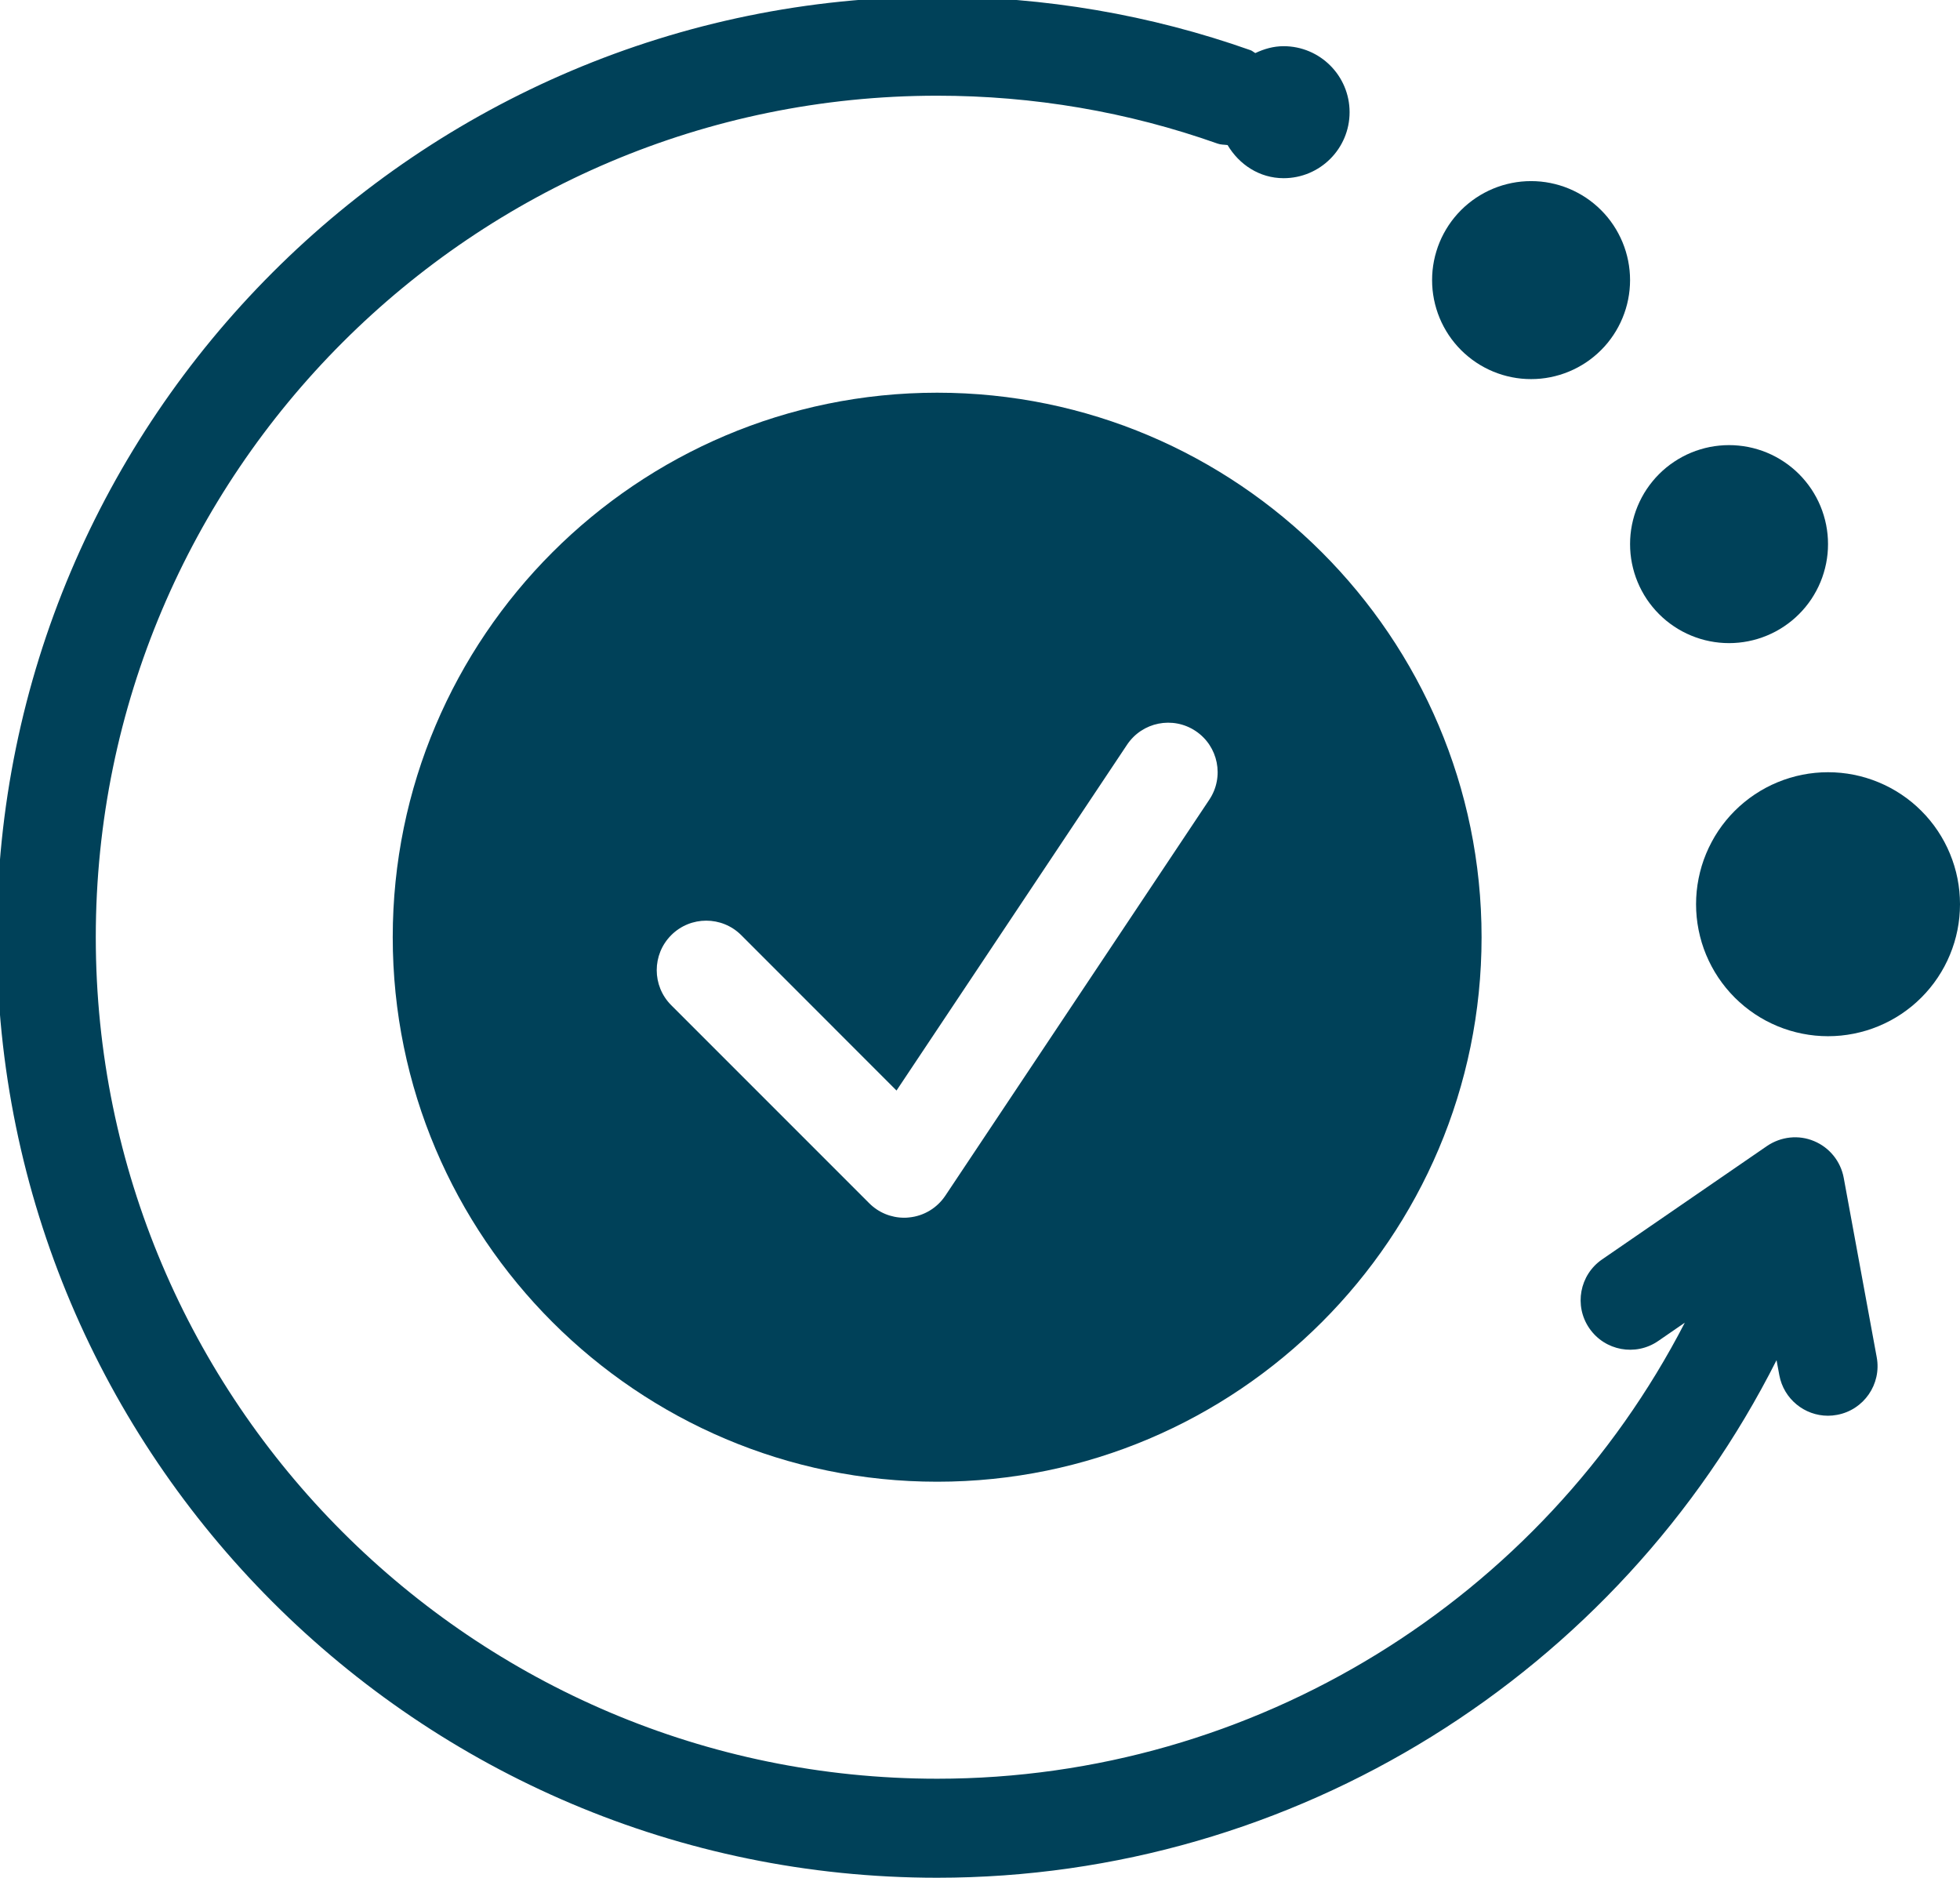
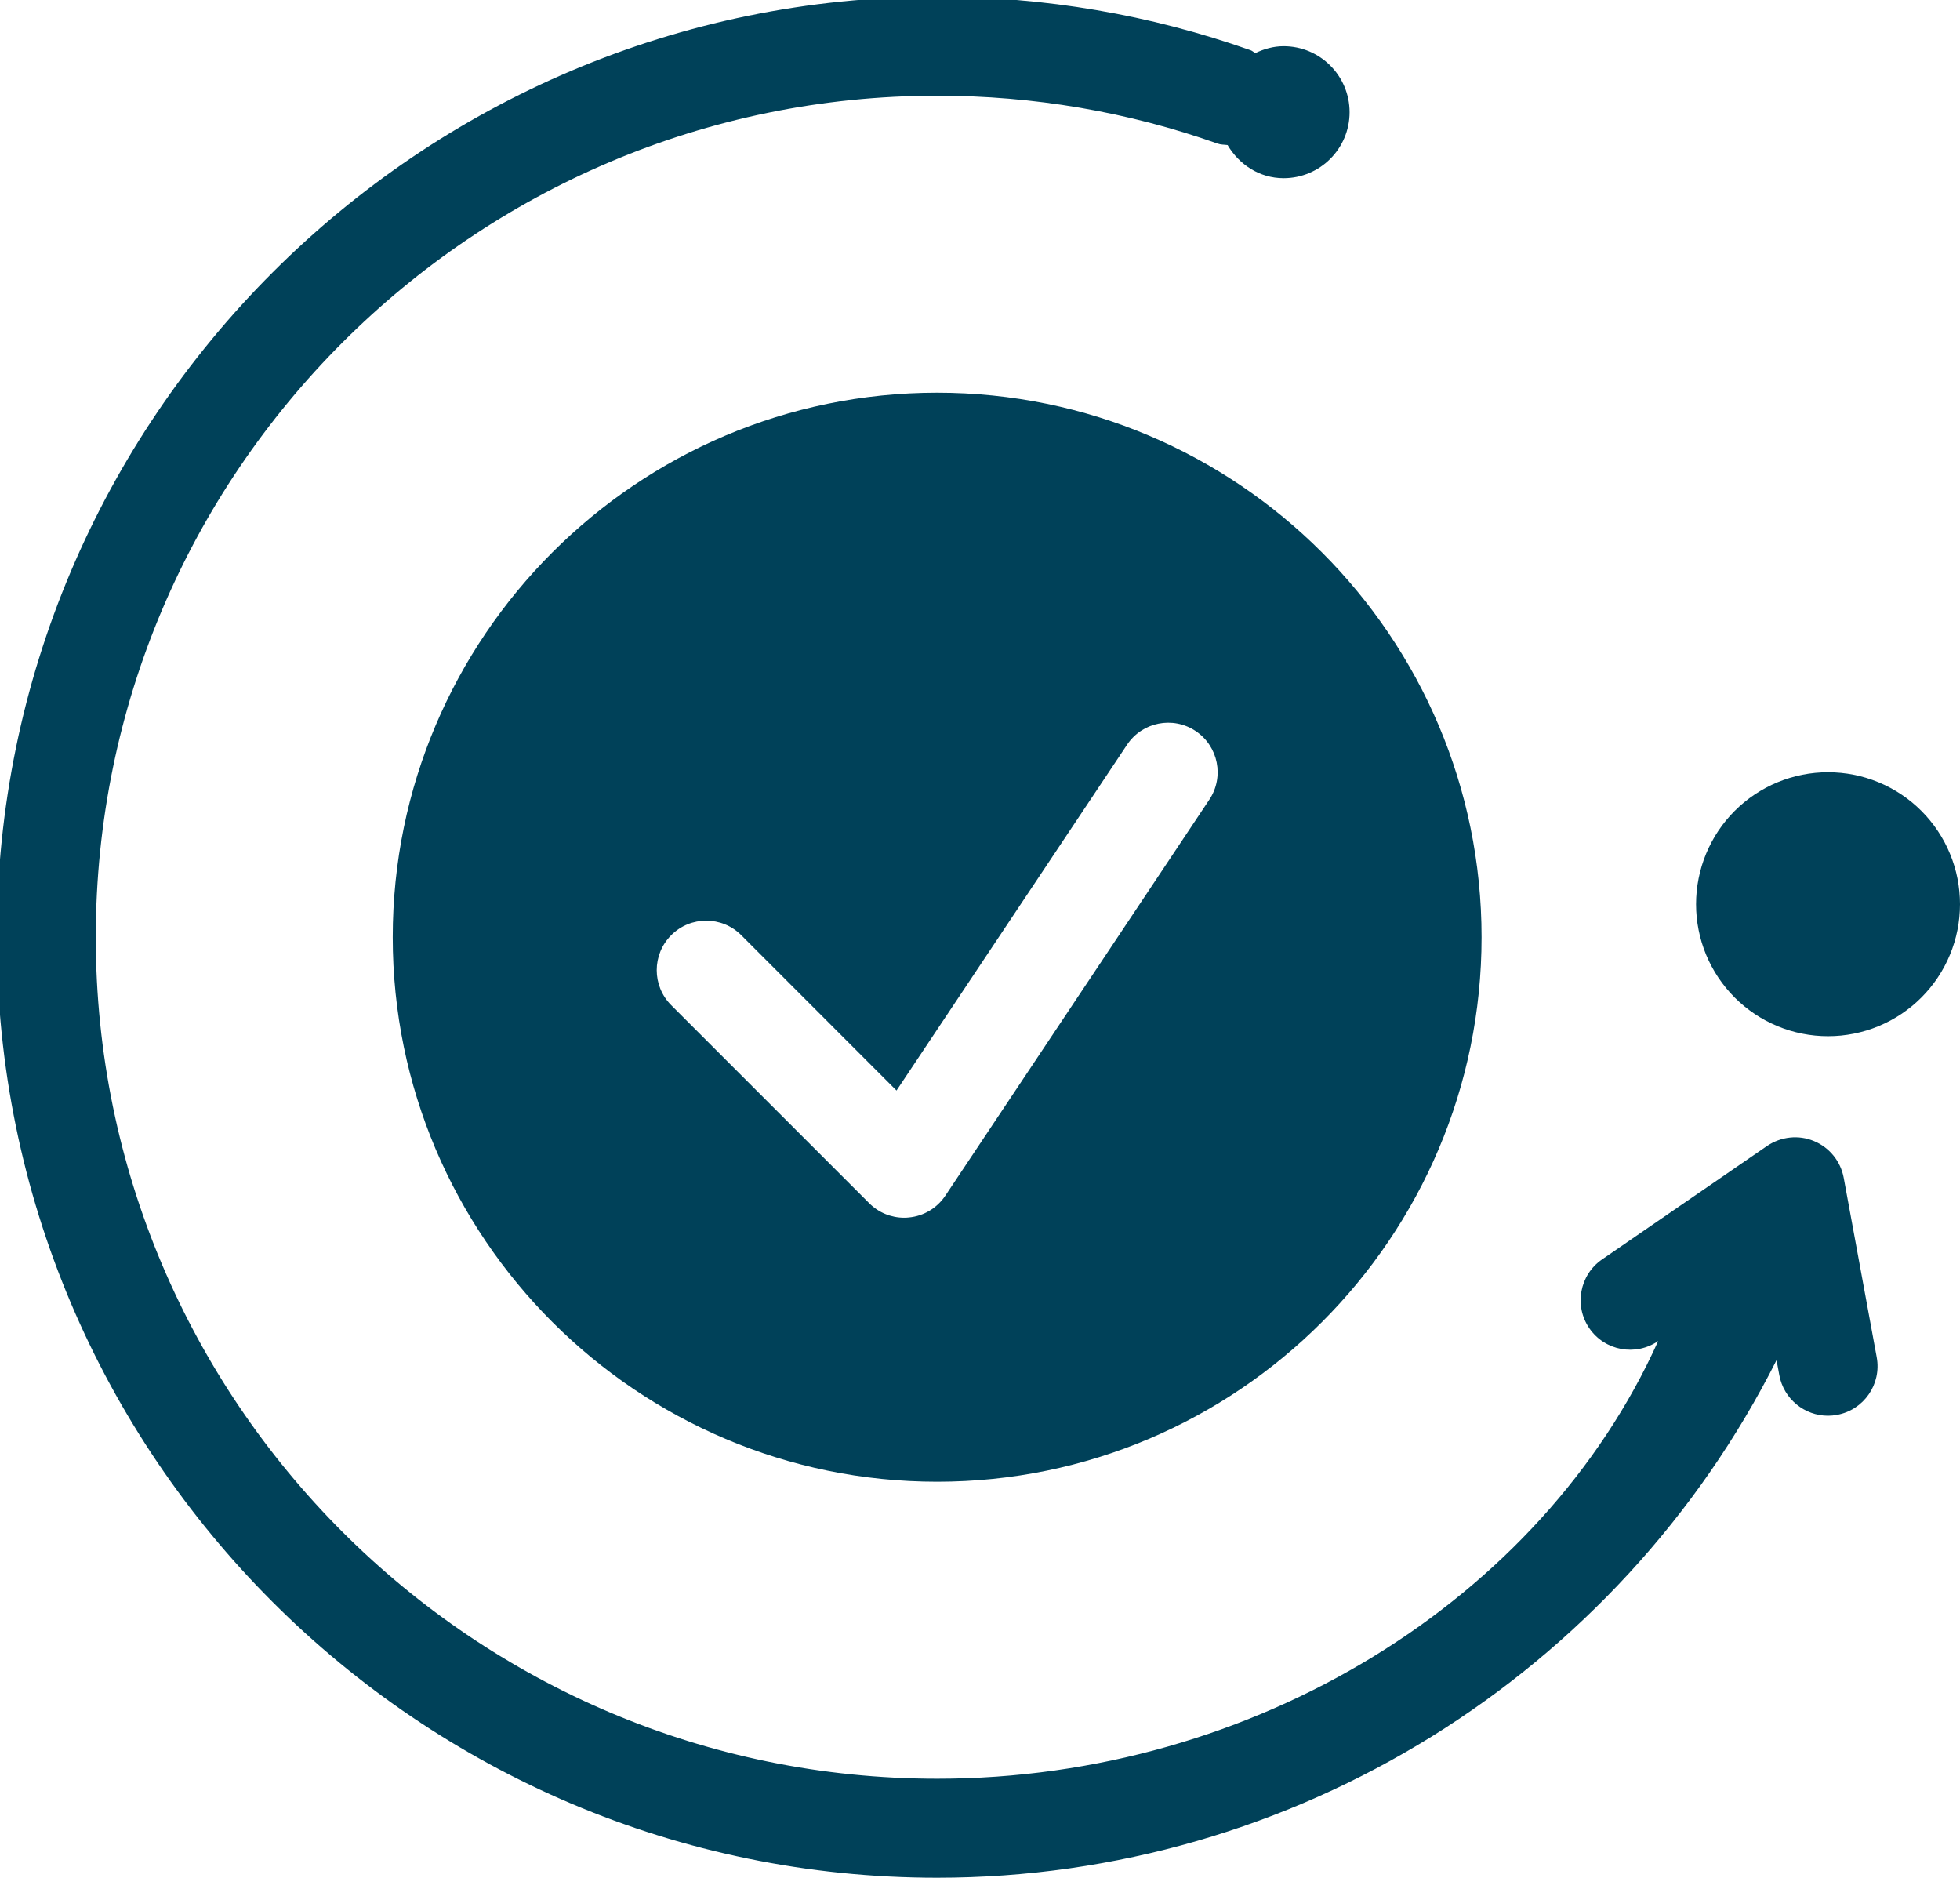
<svg xmlns="http://www.w3.org/2000/svg" width="485.677" zoomAndPan="magnify" viewBox="0 0 364.258 348.91" height="465.214" preserveAspectRatio="xMidYMid" version="1.0" id="svg6">
  <defs id="defs1">
    <clipPath id="43f191e673">
      <path d="M 4.742,12.738 H 354 V 362 H 4.742 Z m 0,0" clip-rule="nonzero" id="path1" />
    </clipPath>
  </defs>
  <path fill="#004159" d="m 364.258,168.016 c 0,0.801 -0.039,1.605 -0.117,2.402 -0.078,0.801 -0.195,1.594 -0.352,2.383 -0.156,0.785 -0.352,1.566 -0.586,2.336 -0.234,0.766 -0.504,1.523 -0.812,2.266 -0.305,0.742 -0.648,1.465 -1.027,2.176 -0.379,0.707 -0.793,1.395 -1.238,2.062 -0.445,0.668 -0.922,1.312 -1.434,1.934 -0.508,0.621 -1.047,1.215 -1.617,1.785 -0.566,0.566 -1.16,1.105 -1.781,1.617 -0.621,0.508 -1.266,0.984 -1.934,1.434 -0.668,0.445 -1.355,0.859 -2.066,1.238 -0.707,0.375 -1.434,0.719 -2.176,1.027 -0.742,0.309 -1.496,0.578 -2.266,0.812 -0.77,0.23 -1.547,0.426 -2.336,0.582 -0.785,0.156 -1.582,0.277 -2.379,0.355 -0.801,0.078 -1.602,0.117 -2.406,0.117 -0.801,0 -1.605,-0.039 -2.402,-0.117 -0.801,-0.078 -1.594,-0.199 -2.383,-0.355 -0.785,-0.156 -1.566,-0.352 -2.332,-0.582 -0.77,-0.234 -1.527,-0.504 -2.27,-0.812 -0.742,-0.309 -1.465,-0.652 -2.176,-1.027 -0.707,-0.379 -1.395,-0.793 -2.062,-1.238 -0.668,-0.449 -1.312,-0.926 -1.934,-1.434 -0.621,-0.512 -1.215,-1.051 -1.785,-1.617 -0.566,-0.57 -1.105,-1.164 -1.617,-1.785 -0.508,-0.621 -0.984,-1.266 -1.434,-1.934 -0.445,-0.668 -0.859,-1.355 -1.234,-2.062 -0.379,-0.711 -0.723,-1.434 -1.031,-2.176 -0.309,-0.742 -0.578,-1.5 -0.812,-2.266 -0.23,-0.77 -0.426,-1.551 -0.582,-2.336 -0.156,-0.789 -0.277,-1.582 -0.355,-2.383 -0.078,-0.797 -0.117,-1.602 -0.117,-2.402 0,-0.805 0.039,-1.605 0.117,-2.406 0.078,-0.797 0.199,-1.594 0.355,-2.379 0.156,-0.789 0.352,-1.566 0.582,-2.336 0.234,-0.77 0.504,-1.523 0.812,-2.266 0.309,-0.742 0.652,-1.469 1.031,-2.176 0.375,-0.711 0.789,-1.398 1.234,-2.066 0.449,-0.668 0.926,-1.312 1.434,-1.934 0.512,-0.621 1.051,-1.215 1.617,-1.781 0.57,-0.57 1.164,-1.109 1.785,-1.617 0.621,-0.512 1.266,-0.988 1.934,-1.434 0.668,-0.445 1.355,-0.859 2.062,-1.238 0.711,-0.379 1.434,-0.723 2.176,-1.027 0.742,-0.309 1.5,-0.578 2.27,-0.812 0.766,-0.234 1.547,-0.43 2.332,-0.586 0.789,-0.156 1.582,-0.273 2.383,-0.352 0.797,-0.078 1.602,-0.117 2.402,-0.117 0.805,0 1.605,0.039 2.406,0.117 0.797,0.078 1.594,0.195 2.379,0.352 0.789,0.156 1.566,0.352 2.336,0.586 0.77,0.234 1.523,0.504 2.266,0.812 0.742,0.305 1.469,0.648 2.176,1.027 0.711,0.379 1.398,0.793 2.066,1.238 0.668,0.445 1.312,0.922 1.934,1.434 0.621,0.508 1.215,1.047 1.781,1.617 0.57,0.566 1.109,1.16 1.617,1.781 0.512,0.621 0.988,1.266 1.434,1.934 0.445,0.668 0.859,1.355 1.238,2.066 0.379,0.707 0.723,1.434 1.027,2.176 0.309,0.742 0.578,1.496 0.812,2.266 0.234,0.77 0.43,1.547 0.586,2.336 0.156,0.785 0.273,1.582 0.352,2.379 0.078,0.801 0.117,1.602 0.117,2.406 z m 0,0" fill-opacity="1" fill-rule="nonzero" id="path2" style="fill:#004159;fill-opacity:1" />
-   <path fill="#004159" d="m 339.73,101.102 c 0,0.602 -0.027,1.203 -0.086,1.805 -0.062,0.598 -0.148,1.195 -0.266,1.785 -0.117,0.59 -0.266,1.176 -0.441,1.75 -0.172,0.578 -0.375,1.145 -0.605,1.699 -0.23,0.559 -0.488,1.102 -0.773,1.633 -0.285,0.531 -0.594,1.047 -0.926,1.551 -0.336,0.5 -0.695,0.984 -1.078,1.449 -0.383,0.465 -0.785,0.91 -1.211,1.336 -0.426,0.426 -0.871,0.832 -1.34,1.215 -0.465,0.379 -0.945,0.738 -1.449,1.074 -0.5,0.336 -1.016,0.645 -1.547,0.93 -0.531,0.281 -1.074,0.539 -1.633,0.77 -0.555,0.23 -1.121,0.434 -1.699,0.609 -0.578,0.176 -1.16,0.32 -1.75,0.438 -0.594,0.117 -1.188,0.207 -1.789,0.266 -0.598,0.059 -1.199,0.09 -1.801,0.09 -0.602,0 -1.203,-0.031 -1.805,-0.09 -0.598,-0.059 -1.195,-0.148 -1.785,-0.266 -0.59,-0.117 -1.176,-0.262 -1.75,-0.438 -0.578,-0.176 -1.145,-0.379 -1.699,-0.609 -0.559,-0.23 -1.102,-0.488 -1.633,-0.77 -0.531,-0.285 -1.047,-0.594 -1.547,-0.93 -0.504,-0.336 -0.984,-0.695 -1.453,-1.074 -0.465,-0.383 -0.91,-0.789 -1.336,-1.215 -0.426,-0.426 -0.832,-0.871 -1.211,-1.336 -0.383,-0.465 -0.742,-0.949 -1.078,-1.449 -0.336,-0.504 -0.645,-1.02 -0.926,-1.551 -0.285,-0.531 -0.543,-1.074 -0.773,-1.633 -0.23,-0.555 -0.434,-1.121 -0.609,-1.699 -0.172,-0.574 -0.32,-1.16 -0.438,-1.75 -0.117,-0.59 -0.207,-1.188 -0.266,-1.785 -0.059,-0.602 -0.086,-1.203 -0.086,-1.805 0,-0.602 0.027,-1.203 0.086,-1.801 0.059,-0.602 0.148,-1.195 0.266,-1.789 0.117,-0.59 0.266,-1.172 0.438,-1.75 0.176,-0.574 0.379,-1.141 0.609,-1.699 0.23,-0.555 0.488,-1.102 0.773,-1.633 0.281,-0.531 0.59,-1.047 0.926,-1.547 0.336,-0.5 0.695,-0.984 1.078,-1.449 0.379,-0.469 0.785,-0.914 1.211,-1.34 0.426,-0.426 0.871,-0.828 1.336,-1.211 0.469,-0.383 0.949,-0.742 1.453,-1.074 0.5,-0.336 1.016,-0.645 1.547,-0.93 0.531,-0.285 1.074,-0.543 1.633,-0.773 0.555,-0.23 1.121,-0.434 1.699,-0.605 0.574,-0.176 1.16,-0.324 1.75,-0.441 0.59,-0.117 1.188,-0.203 1.785,-0.262 0.602,-0.062 1.203,-0.09 1.805,-0.09 0.602,0 1.203,0.027 1.801,0.09 0.602,0.059 1.195,0.145 1.789,0.262 0.59,0.117 1.172,0.266 1.75,0.441 0.578,0.172 1.145,0.375 1.699,0.605 0.559,0.23 1.102,0.488 1.633,0.773 0.531,0.285 1.047,0.594 1.547,0.93 0.504,0.332 0.984,0.691 1.449,1.074 0.469,0.383 0.914,0.785 1.34,1.211 0.426,0.426 0.828,0.871 1.211,1.34 0.383,0.465 0.742,0.949 1.078,1.449 0.332,0.5 0.641,1.016 0.926,1.547 0.285,0.531 0.543,1.078 0.773,1.633 0.23,0.559 0.434,1.125 0.605,1.699 0.176,0.578 0.324,1.16 0.441,1.75 0.117,0.594 0.203,1.188 0.266,1.789 0.059,0.598 0.086,1.199 0.086,1.801 z m 0,0" fill-opacity="1" fill-rule="nonzero" id="path3" style="fill:#004159;fill-opacity:1" />
-   <path fill="#004159" d="m 302.941,52.047 c 0,0.602 -0.031,1.203 -0.09,1.805 -0.059,0.598 -0.148,1.191 -0.266,1.785 -0.117,0.59 -0.262,1.172 -0.438,1.75 -0.176,0.578 -0.379,1.145 -0.609,1.699 -0.23,0.559 -0.488,1.102 -0.773,1.633 -0.281,0.531 -0.59,1.047 -0.926,1.547 -0.336,0.504 -0.695,0.984 -1.074,1.453 -0.383,0.465 -0.789,0.91 -1.215,1.336 -0.426,0.426 -0.871,0.828 -1.336,1.211 -0.465,0.383 -0.949,0.742 -1.449,1.078 -0.504,0.332 -1.02,0.645 -1.551,0.926 -0.531,0.285 -1.074,0.543 -1.633,0.773 -0.555,0.23 -1.121,0.434 -1.699,0.609 -0.574,0.172 -1.16,0.32 -1.75,0.438 -0.59,0.117 -1.188,0.207 -1.785,0.266 -0.602,0.059 -1.203,0.086 -1.805,0.086 -0.602,0 -1.203,-0.027 -1.801,-0.086 -0.602,-0.059 -1.195,-0.148 -1.789,-0.266 -0.59,-0.117 -1.172,-0.266 -1.75,-0.438 -0.574,-0.176 -1.145,-0.379 -1.699,-0.609 -0.559,-0.23 -1.102,-0.488 -1.633,-0.773 -0.531,-0.281 -1.047,-0.594 -1.547,-0.926 -0.5,-0.336 -0.984,-0.695 -1.449,-1.078 -0.469,-0.383 -0.914,-0.785 -1.34,-1.211 -0.426,-0.426 -0.828,-0.871 -1.211,-1.336 -0.383,-0.469 -0.742,-0.949 -1.078,-1.453 -0.332,-0.5 -0.641,-1.016 -0.926,-1.547 -0.285,-0.531 -0.543,-1.074 -0.773,-1.633 -0.23,-0.555 -0.434,-1.121 -0.605,-1.699 -0.176,-0.578 -0.324,-1.16 -0.441,-1.75 -0.117,-0.594 -0.203,-1.188 -0.266,-1.785 -0.059,-0.602 -0.086,-1.203 -0.086,-1.805 0,-0.602 0.027,-1.203 0.086,-1.805 0.062,-0.598 0.148,-1.195 0.266,-1.785 0.117,-0.59 0.266,-1.176 0.441,-1.75 0.172,-0.578 0.375,-1.145 0.605,-1.699 0.23,-0.559 0.488,-1.102 0.773,-1.633 0.285,-0.531 0.594,-1.047 0.926,-1.547 0.336,-0.504 0.695,-0.984 1.078,-1.453 0.383,-0.465 0.785,-0.91 1.211,-1.336 0.426,-0.426 0.871,-0.832 1.34,-1.211 0.465,-0.383 0.949,-0.742 1.449,-1.078 0.5,-0.332 1.016,-0.645 1.547,-0.926 0.531,-0.285 1.074,-0.543 1.633,-0.773 0.555,-0.23 1.125,-0.434 1.699,-0.609 0.578,-0.172 1.16,-0.32 1.75,-0.438 0.594,-0.117 1.188,-0.207 1.789,-0.266 0.598,-0.059 1.199,-0.086 1.801,-0.086 0.602,0 1.203,0.027 1.805,0.086 0.598,0.059 1.195,0.148 1.785,0.266 0.59,0.117 1.176,0.266 1.75,0.438 0.578,0.176 1.145,0.379 1.699,0.609 0.559,0.23 1.102,0.488 1.633,0.773 0.531,0.281 1.047,0.594 1.551,0.926 0.5,0.336 0.984,0.695 1.449,1.078 0.465,0.379 0.91,0.785 1.336,1.211 0.426,0.426 0.832,0.871 1.215,1.336 0.379,0.469 0.738,0.949 1.074,1.453 0.336,0.5 0.645,1.016 0.926,1.547 0.285,0.531 0.543,1.074 0.773,1.633 0.23,0.555 0.434,1.121 0.609,1.699 0.176,0.574 0.32,1.16 0.438,1.75 0.117,0.59 0.207,1.188 0.266,1.785 0.059,0.602 0.09,1.203 0.09,1.805 z m 0,0" fill-opacity="1" fill-rule="nonzero" id="path4" style="fill:#004159;fill-opacity:1" />
  <g clip-path="url(#43f191e673)" id="g5" transform="translate(-4.742,-12.738)" style="fill:#004159;fill-opacity:1">
-     <path fill="#004159" d="m 347.391,231.598 c -0.562,-3.062 -2.648,-5.641 -5.516,-6.828 -2.883,-1.215 -6.156,-0.836 -8.734,0.906 l -30.66,21.082 c -4.18,2.871 -5.246,8.609 -2.367,12.793 2.883,4.191 8.609,5.246 12.793,2.367 l 4.953,-3.41 C 291.32,309.906 237.898,343.25 178.922,343.25 92.695,343.25 22.543,273.102 22.543,186.887 c 0,-86.219 70.152,-156.367 156.367,-156.367 17.895,0 35.441,2.992 52.121,8.902 0.613,0.223 1.227,0.184 1.852,0.27 2.137,3.605 5.914,6.156 10.414,6.156 6.77,0 12.262,-5.492 12.262,-12.262 0,-6.77 -5.492,-12.266 -12.262,-12.266 -1.902,0 -3.645,0.516 -5.25,1.277 -0.32,-0.148 -0.539,-0.406 -0.883,-0.527 C 218.512,15.473 198.898,12.125 178.91,12.125 82.551,12.125 4.148,90.527 4.148,186.887 c 0,96.355 78.402,174.762 174.762,174.762 66.469,0 126.613,-37.91 155.996,-96.176 l 0.516,2.797 c 0.824,4.426 4.688,7.531 9.039,7.531 0.551,0 1.117,-0.051 1.68,-0.16 4.992,-0.91 8.305,-5.715 7.383,-10.707 z m 0,0" fill-opacity="1" fill-rule="nonzero" id="path5" style="fill:#004159;fill-opacity:1" />
+     <path fill="#004159" d="m 347.391,231.598 c -0.562,-3.062 -2.648,-5.641 -5.516,-6.828 -2.883,-1.215 -6.156,-0.836 -8.734,0.906 l -30.66,21.082 c -4.18,2.871 -5.246,8.609 -2.367,12.793 2.883,4.191 8.609,5.246 12.793,2.367 C 291.32,309.906 237.898,343.25 178.922,343.25 92.695,343.25 22.543,273.102 22.543,186.887 c 0,-86.219 70.152,-156.367 156.367,-156.367 17.895,0 35.441,2.992 52.121,8.902 0.613,0.223 1.227,0.184 1.852,0.27 2.137,3.605 5.914,6.156 10.414,6.156 6.77,0 12.262,-5.492 12.262,-12.262 0,-6.77 -5.492,-12.266 -12.262,-12.266 -1.902,0 -3.645,0.516 -5.25,1.277 -0.32,-0.148 -0.539,-0.406 -0.883,-0.527 C 218.512,15.473 198.898,12.125 178.91,12.125 82.551,12.125 4.148,90.527 4.148,186.887 c 0,96.355 78.402,174.762 174.762,174.762 66.469,0 126.613,-37.91 155.996,-96.176 l 0.516,2.797 c 0.824,4.426 4.688,7.531 9.039,7.531 0.551,0 1.117,-0.051 1.68,-0.16 4.992,-0.91 8.305,-5.715 7.383,-10.707 z m 0,0" fill-opacity="1" fill-rule="nonzero" id="path5" style="fill:#004159;fill-opacity:1" />
  </g>
  <path fill="#004159" d="m 174.168,72.969 c -55.789,0 -101.18,45.391 -101.18,101.18 0,55.789 45.391,101.176 101.18,101.176 55.789,0 101.176,-45.387 101.176,-101.176 0,-55.789 -45.387,-101.18 -101.176,-101.18 z m 50.578,75.621 -49.059,73.582 c -1.531,2.293 -4.008,3.789 -6.746,4.047 -0.293,0.039 -0.598,0.051 -0.906,0.051 -2.426,0 -4.77,-0.957 -6.5,-2.699 l -36.793,-36.793 c -3.59,-3.594 -3.59,-9.418 0,-13.012 3.594,-3.594 9.422,-3.594 13.016,0 l 28.855,28.871 42.84,-64.25 c 2.82,-4.234 8.523,-5.375 12.754,-2.551 4.219,2.82 5.359,8.523 2.539,12.754 z m 0,0" fill-opacity="1" fill-rule="nonzero" id="path6" style="fill:#004159;fill-opacity:1" />
</svg>